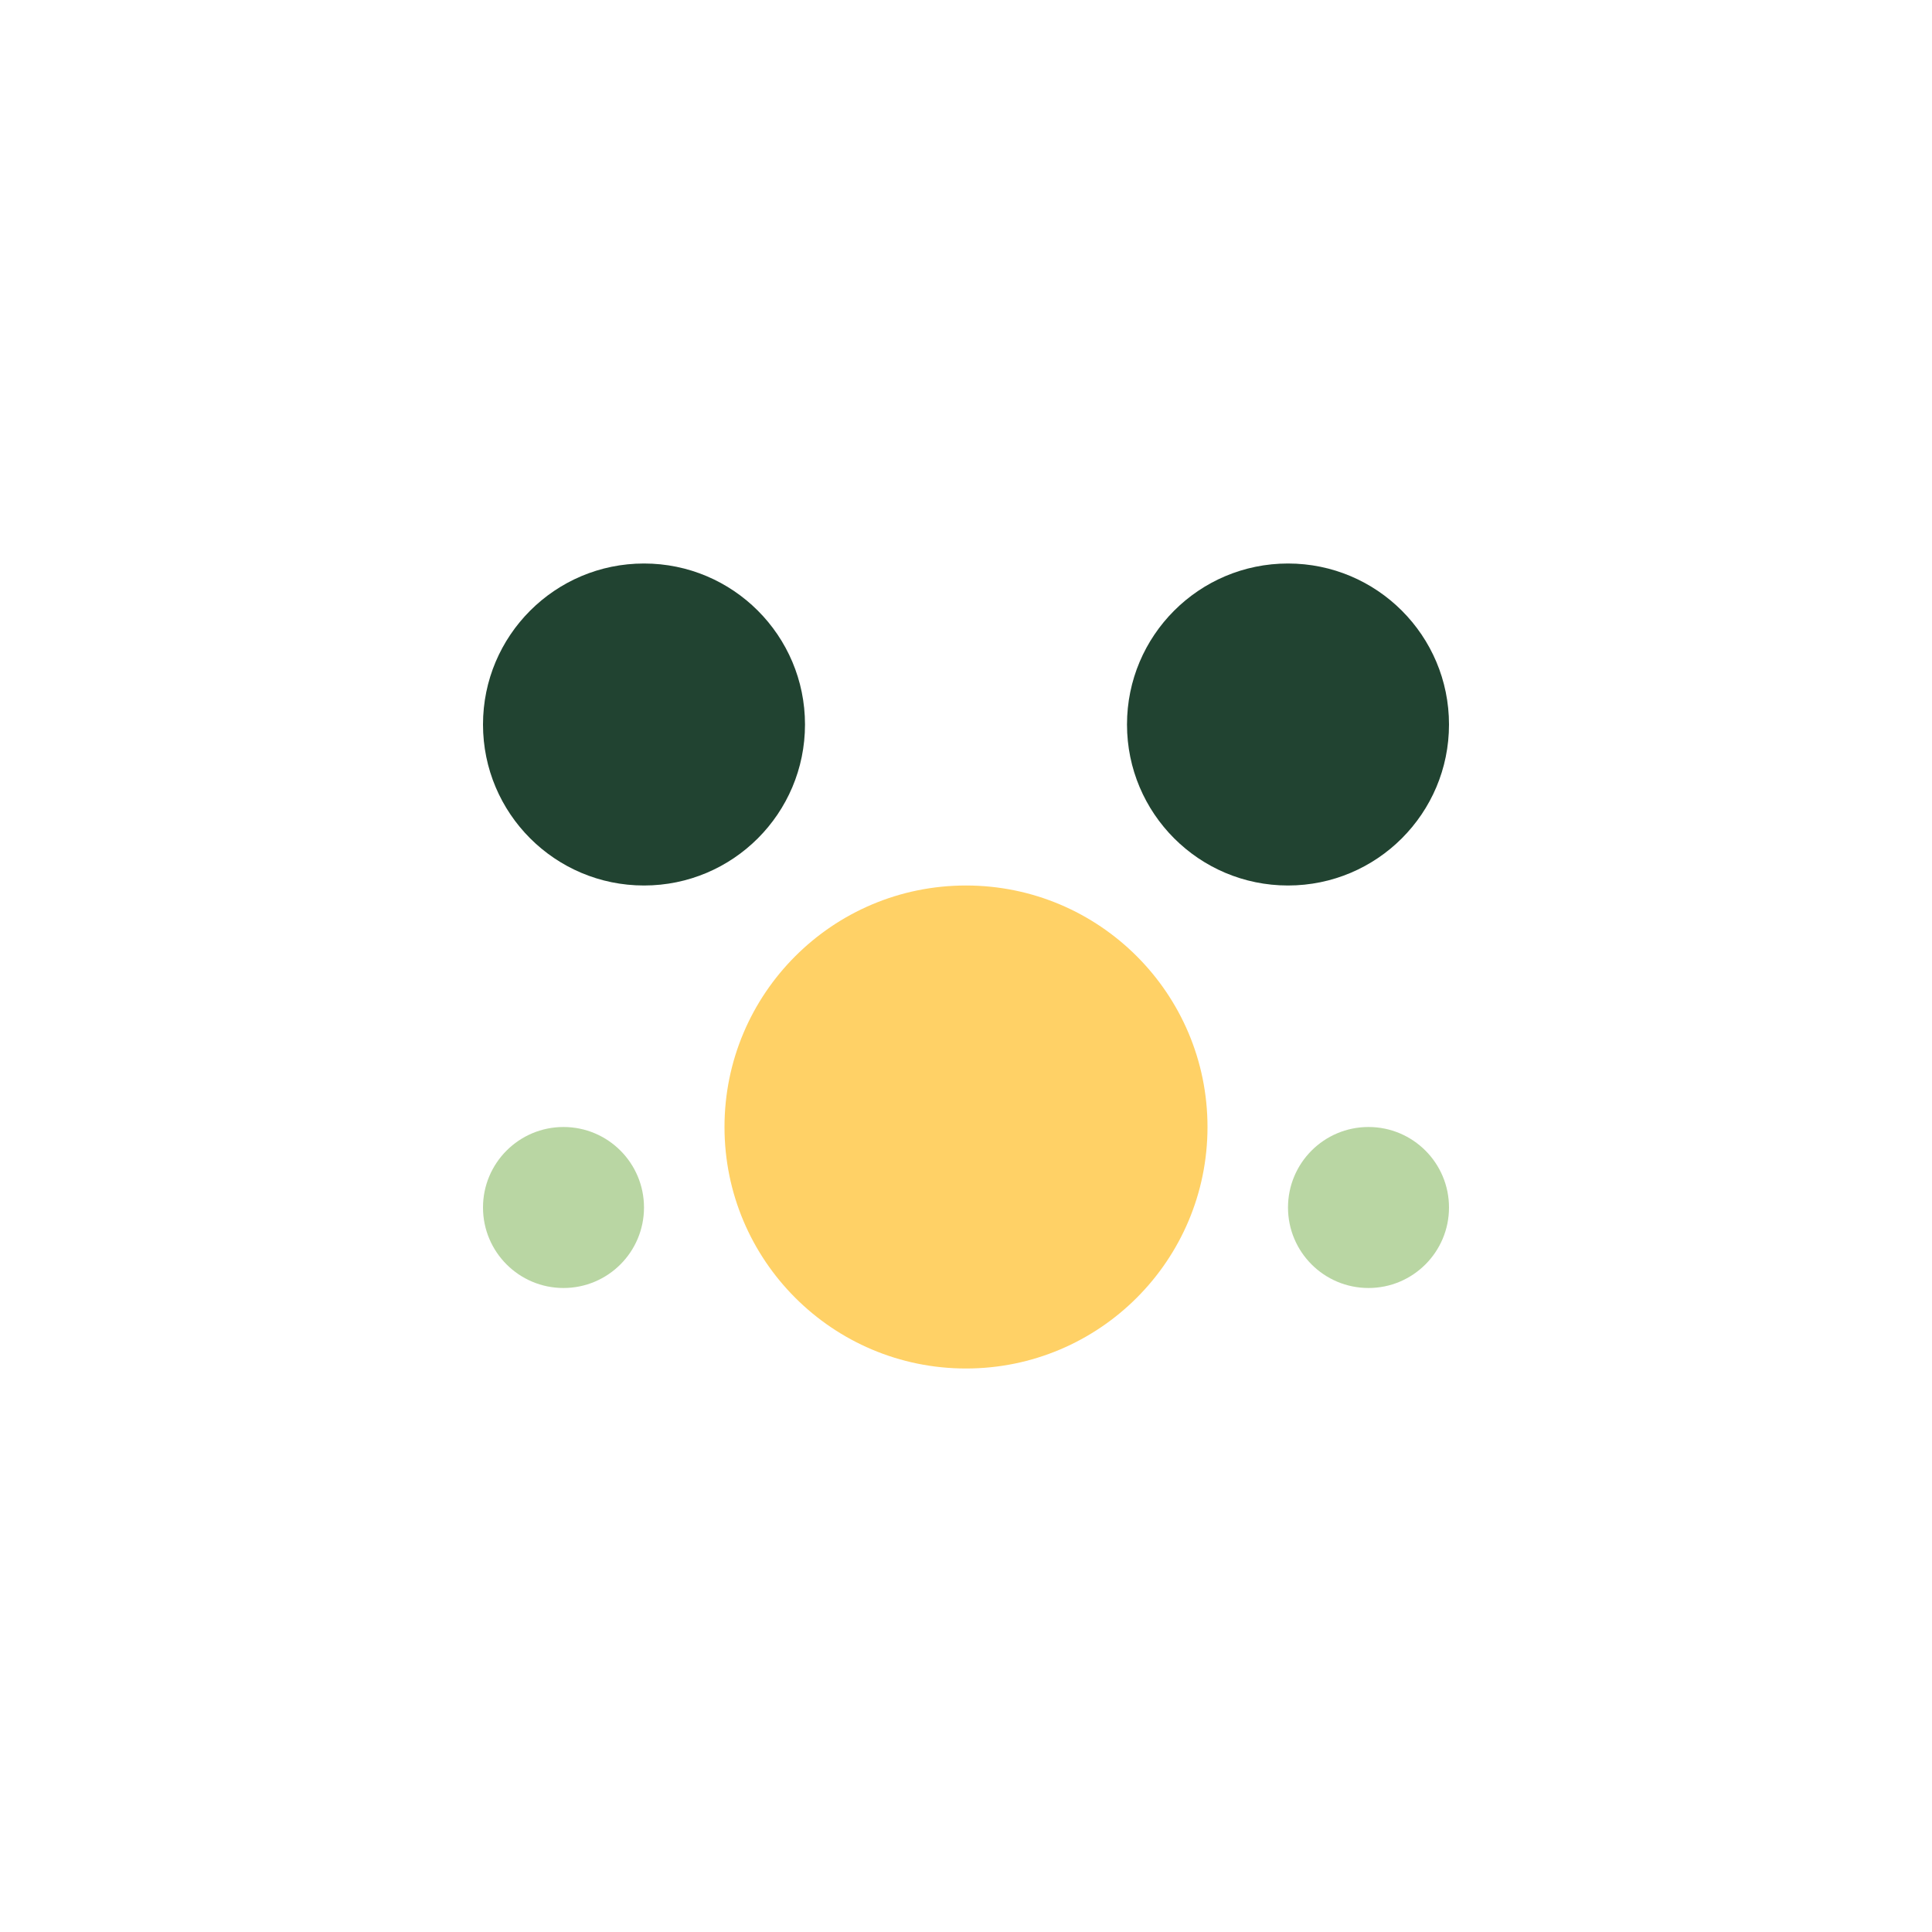
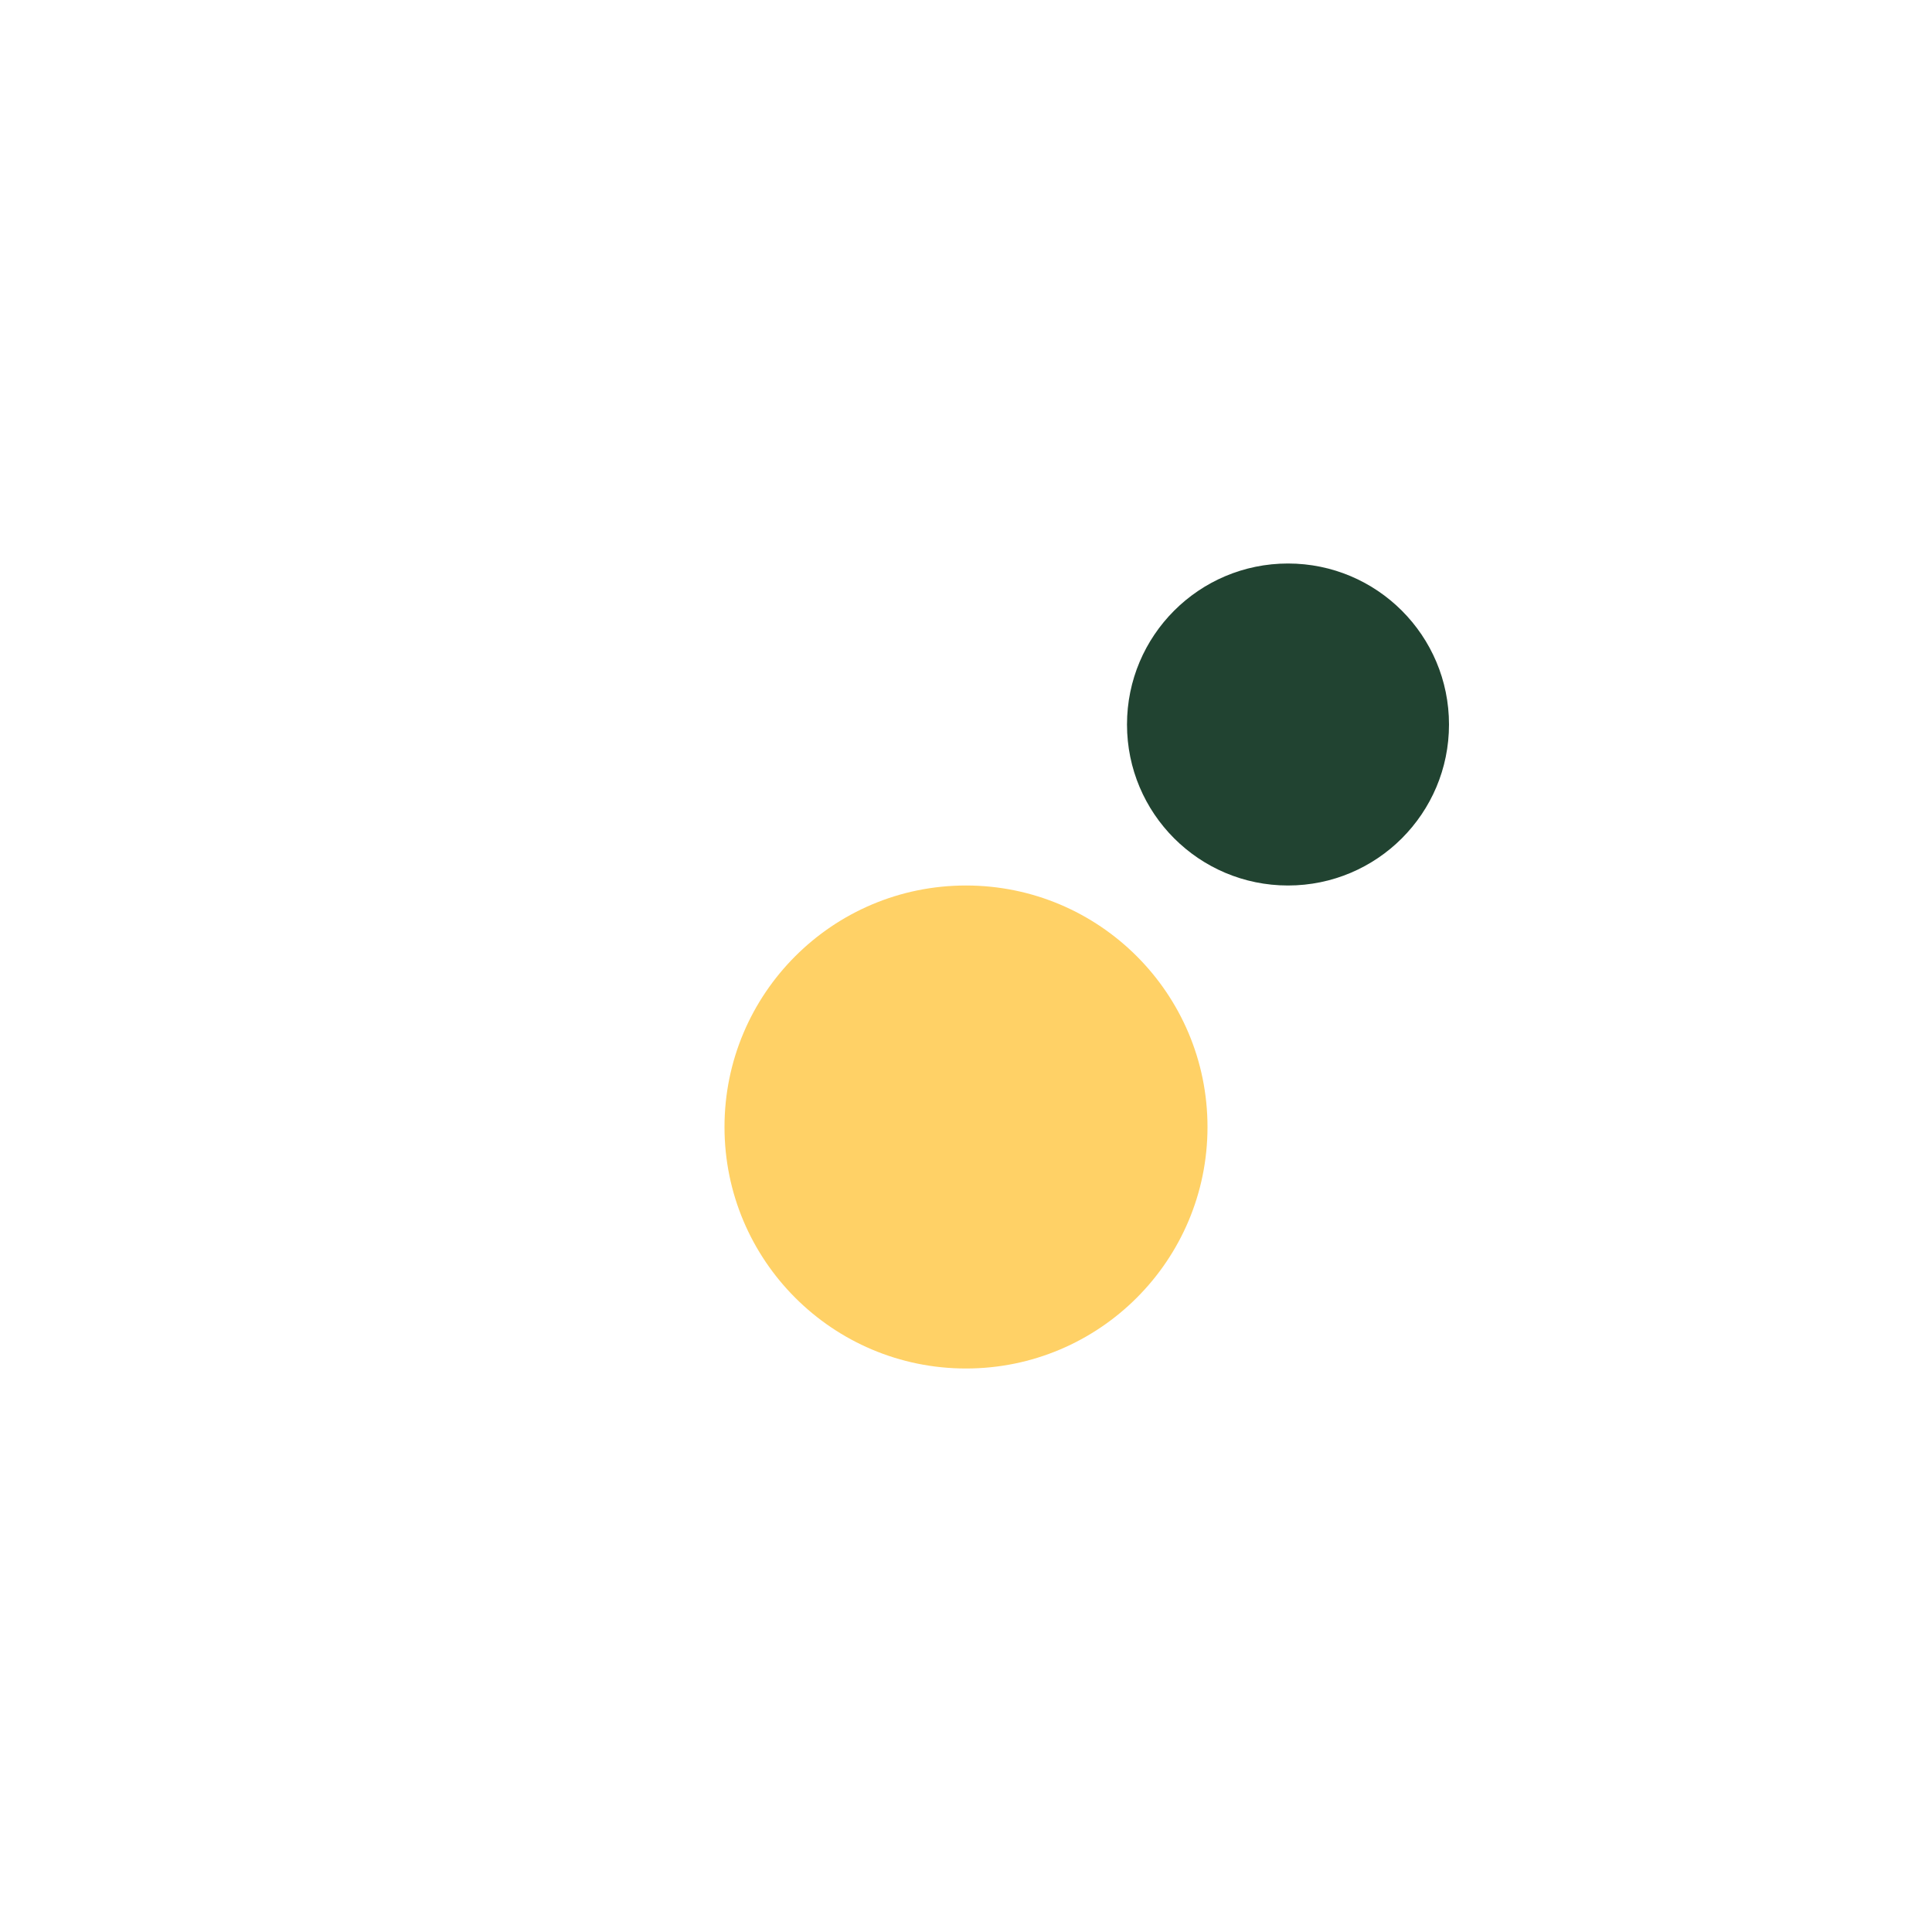
<svg xmlns="http://www.w3.org/2000/svg" width="24" height="24" viewBox="0 0 24 24">
-   <circle cx="8" cy="9" r="2" fill="#214331" />
  <circle cx="16" cy="9" r="2" fill="#214331" />
  <circle cx="12" cy="14" r="3" fill="#FFD166" />
-   <circle cx="7" cy="15" r="1" fill="#B9D6A3" />
-   <circle cx="17" cy="15" r="1" fill="#B9D6A3" />
</svg>